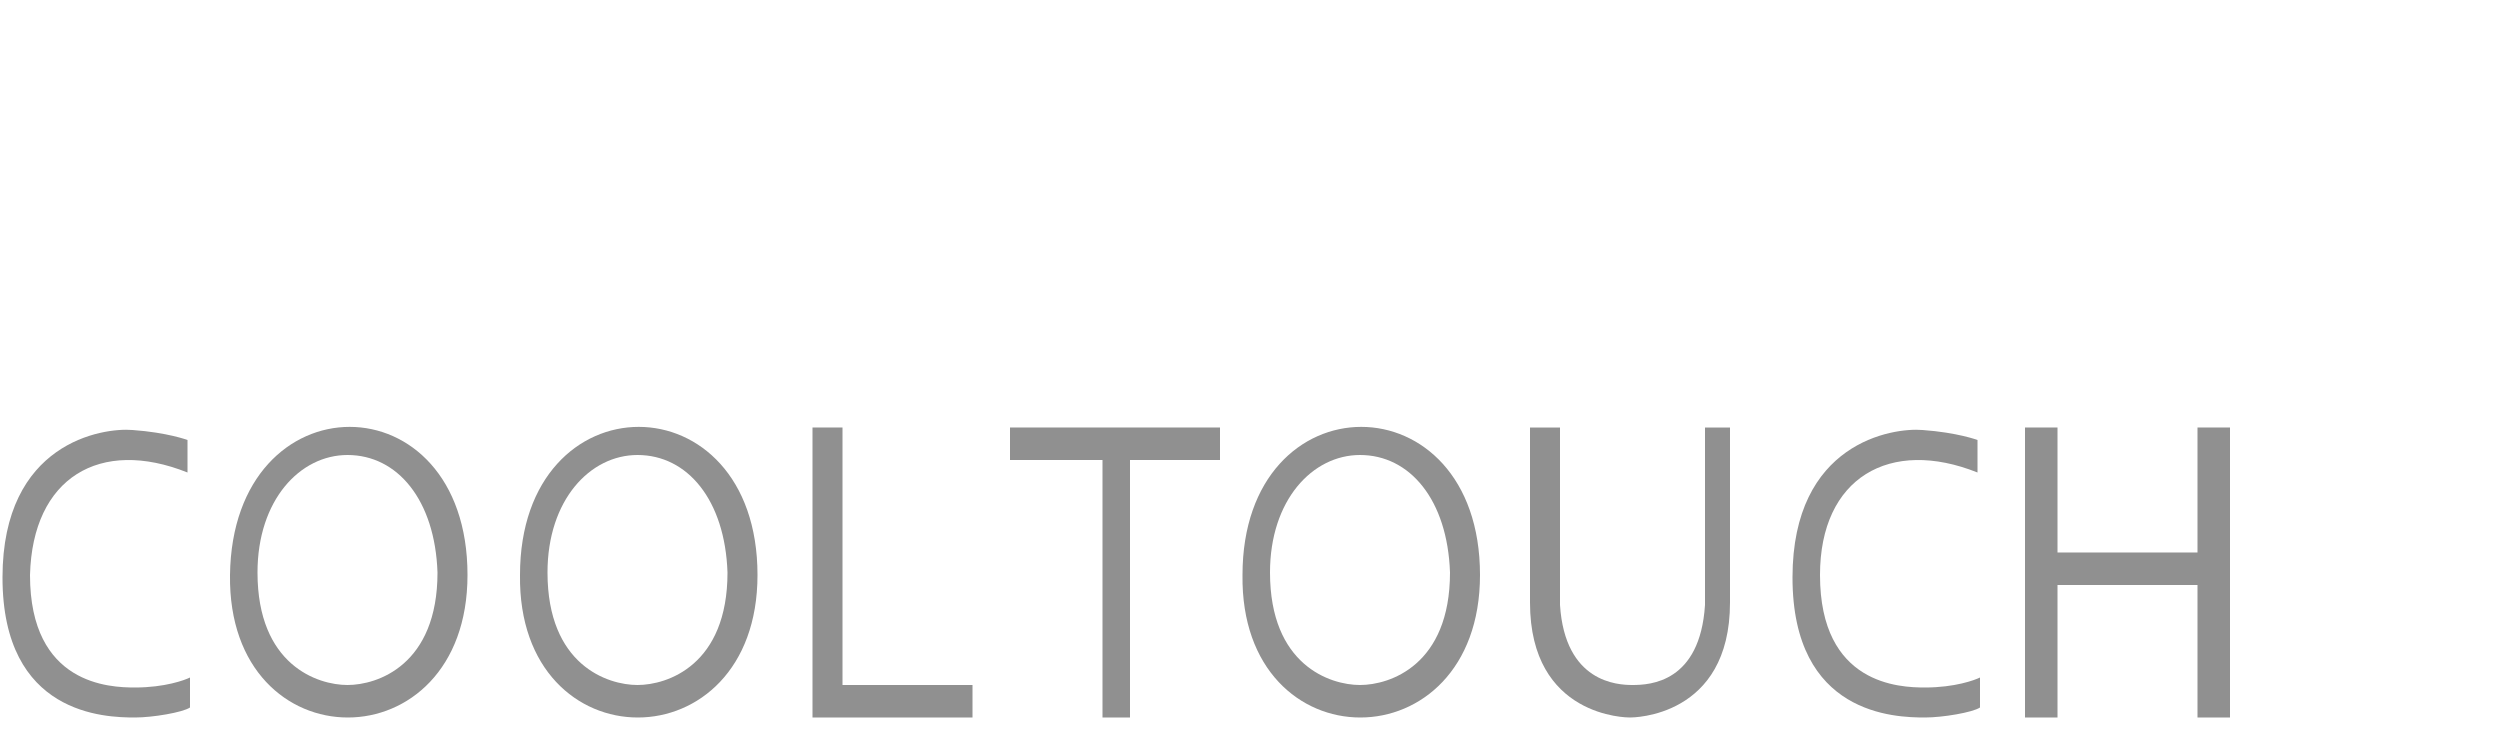
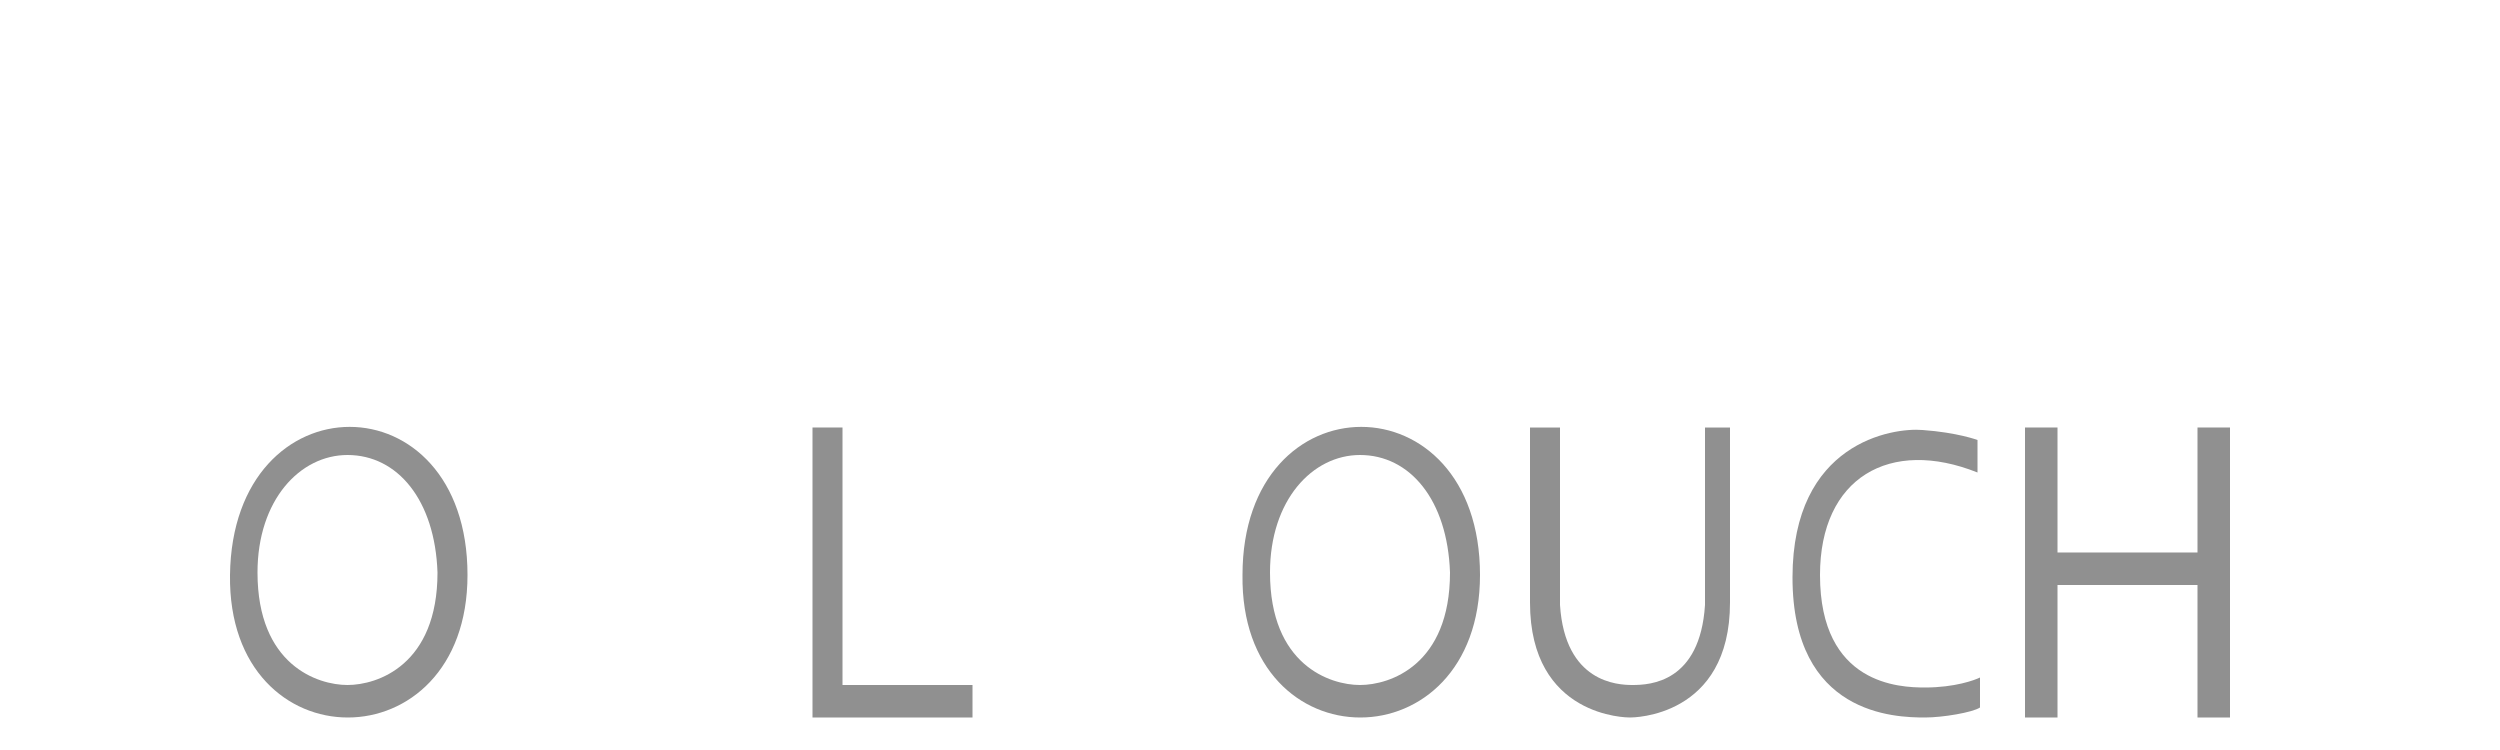
<svg xmlns="http://www.w3.org/2000/svg" id="Layer_1" x="0px" y="0px" viewBox="0 0 100 30" style="enable-background:new 0 0 100 30;" xml:space="preserve">
  <style type="text/css"> .st0{fill:#909090;} </style>
-   <path class="st0" d="M1.2,23c0,4.4,3.2,4.5,4.2,4.5c1.2,0,2-0.3,2.2-0.4v1.2c-0.3,0.2-1.5,0.4-2.2,0.4c-1.2,0-5.3-0.1-5.3-5.6 c0-5.4,4-6,5.2-5.9c1.4,0.1,2.2,0.4,2.2,0.4v1.3C4,17.5,1.3,19.1,1.2,23z" />
  <path class="st0" d="M9.2,23c-0.1,7.6,9.5,7.6,9.5,0C18.7,15.1,9.3,15.1,9.2,23z M13.9,27.4c-1.2,0-3.6-0.8-3.6-4.5 c0-2.9,1.7-4.7,3.6-4.7c2,0,3.5,1.8,3.6,4.7C17.5,26.6,15.1,27.4,13.9,27.4z" />
-   <path class="st0" d="M20.8,23c-0.1,7.6,9.5,7.6,9.5,0C30.3,15.1,20.8,15.1,20.8,23z M25.5,27.4c-1.2,0-3.6-0.8-3.6-4.5 c0-2.9,1.7-4.7,3.6-4.7c2,0,3.5,1.8,3.6,4.7C29.1,26.6,26.7,27.4,25.5,27.4z" />
  <polygon class="st0" points="33.7,17.1 33.7,27.4 38.9,27.4 38.9,28.7 32.5,28.7 32.5,17.1 " />
-   <path class="st0" d="M49.7,23c-0.1,7.6,9.5,7.6,9.5,0C59.2,15.1,49.7,15.1,49.7,23z M54.4,27.4c-1.2,0-3.6-0.8-3.6-4.5 c0-2.9,1.7-4.7,3.6-4.7c2,0,3.5,1.8,3.6,4.7C58,26.6,55.6,27.4,54.4,27.4z" />
-   <polygon class="st0" points="45.2,28.7 44.1,28.7 44.1,18.4 40.4,18.4 40.4,17.1 48.8,17.1 48.8,18.4 45.2,18.4 " />
+   <path class="st0" d="M49.7,23c-0.1,7.6,9.5,7.6,9.5,0C59.2,15.1,49.7,15.1,49.7,23M54.4,27.4c-1.2,0-3.6-0.8-3.6-4.5 c0-2.9,1.7-4.7,3.6-4.7c2,0,3.5,1.8,3.6,4.7C58,26.6,55.6,27.4,54.4,27.4z" />
  <polygon class="st0" points="82.3,22.1 87.9,22.1 87.9,17.1 89.2,17.1 89.2,28.7 87.9,28.7 87.9,23.4 82.3,23.4 82.3,28.7 81,28.7 81,17.1 82.3,17.1 " />
  <path class="st0" d="M72.8,23c0,4.4,3.2,4.5,4.2,4.5c1.2,0,2-0.3,2.2-0.4v1.2c-0.3,0.2-1.5,0.4-2.2,0.4c-1.2,0-5.3-0.1-5.3-5.6 c0-5.4,4-6,5.2-5.9c1.4,0.1,2.2,0.4,2.2,0.4v1.3C75.6,17.5,72.8,19.1,72.8,23z" />
  <path class="st0" d="M68.2,17.1v7.1c-0.2,3.1-2.2,3.2-2.9,3.2c-0.6,0-2.7-0.1-2.9-3.2v-7.1h-1.2v7c0,4.6,3.9,4.6,4,4.6s4,0,4-4.6v-7 C69.4,17.1,68.2,17.1,68.2,17.1z" />
</svg>